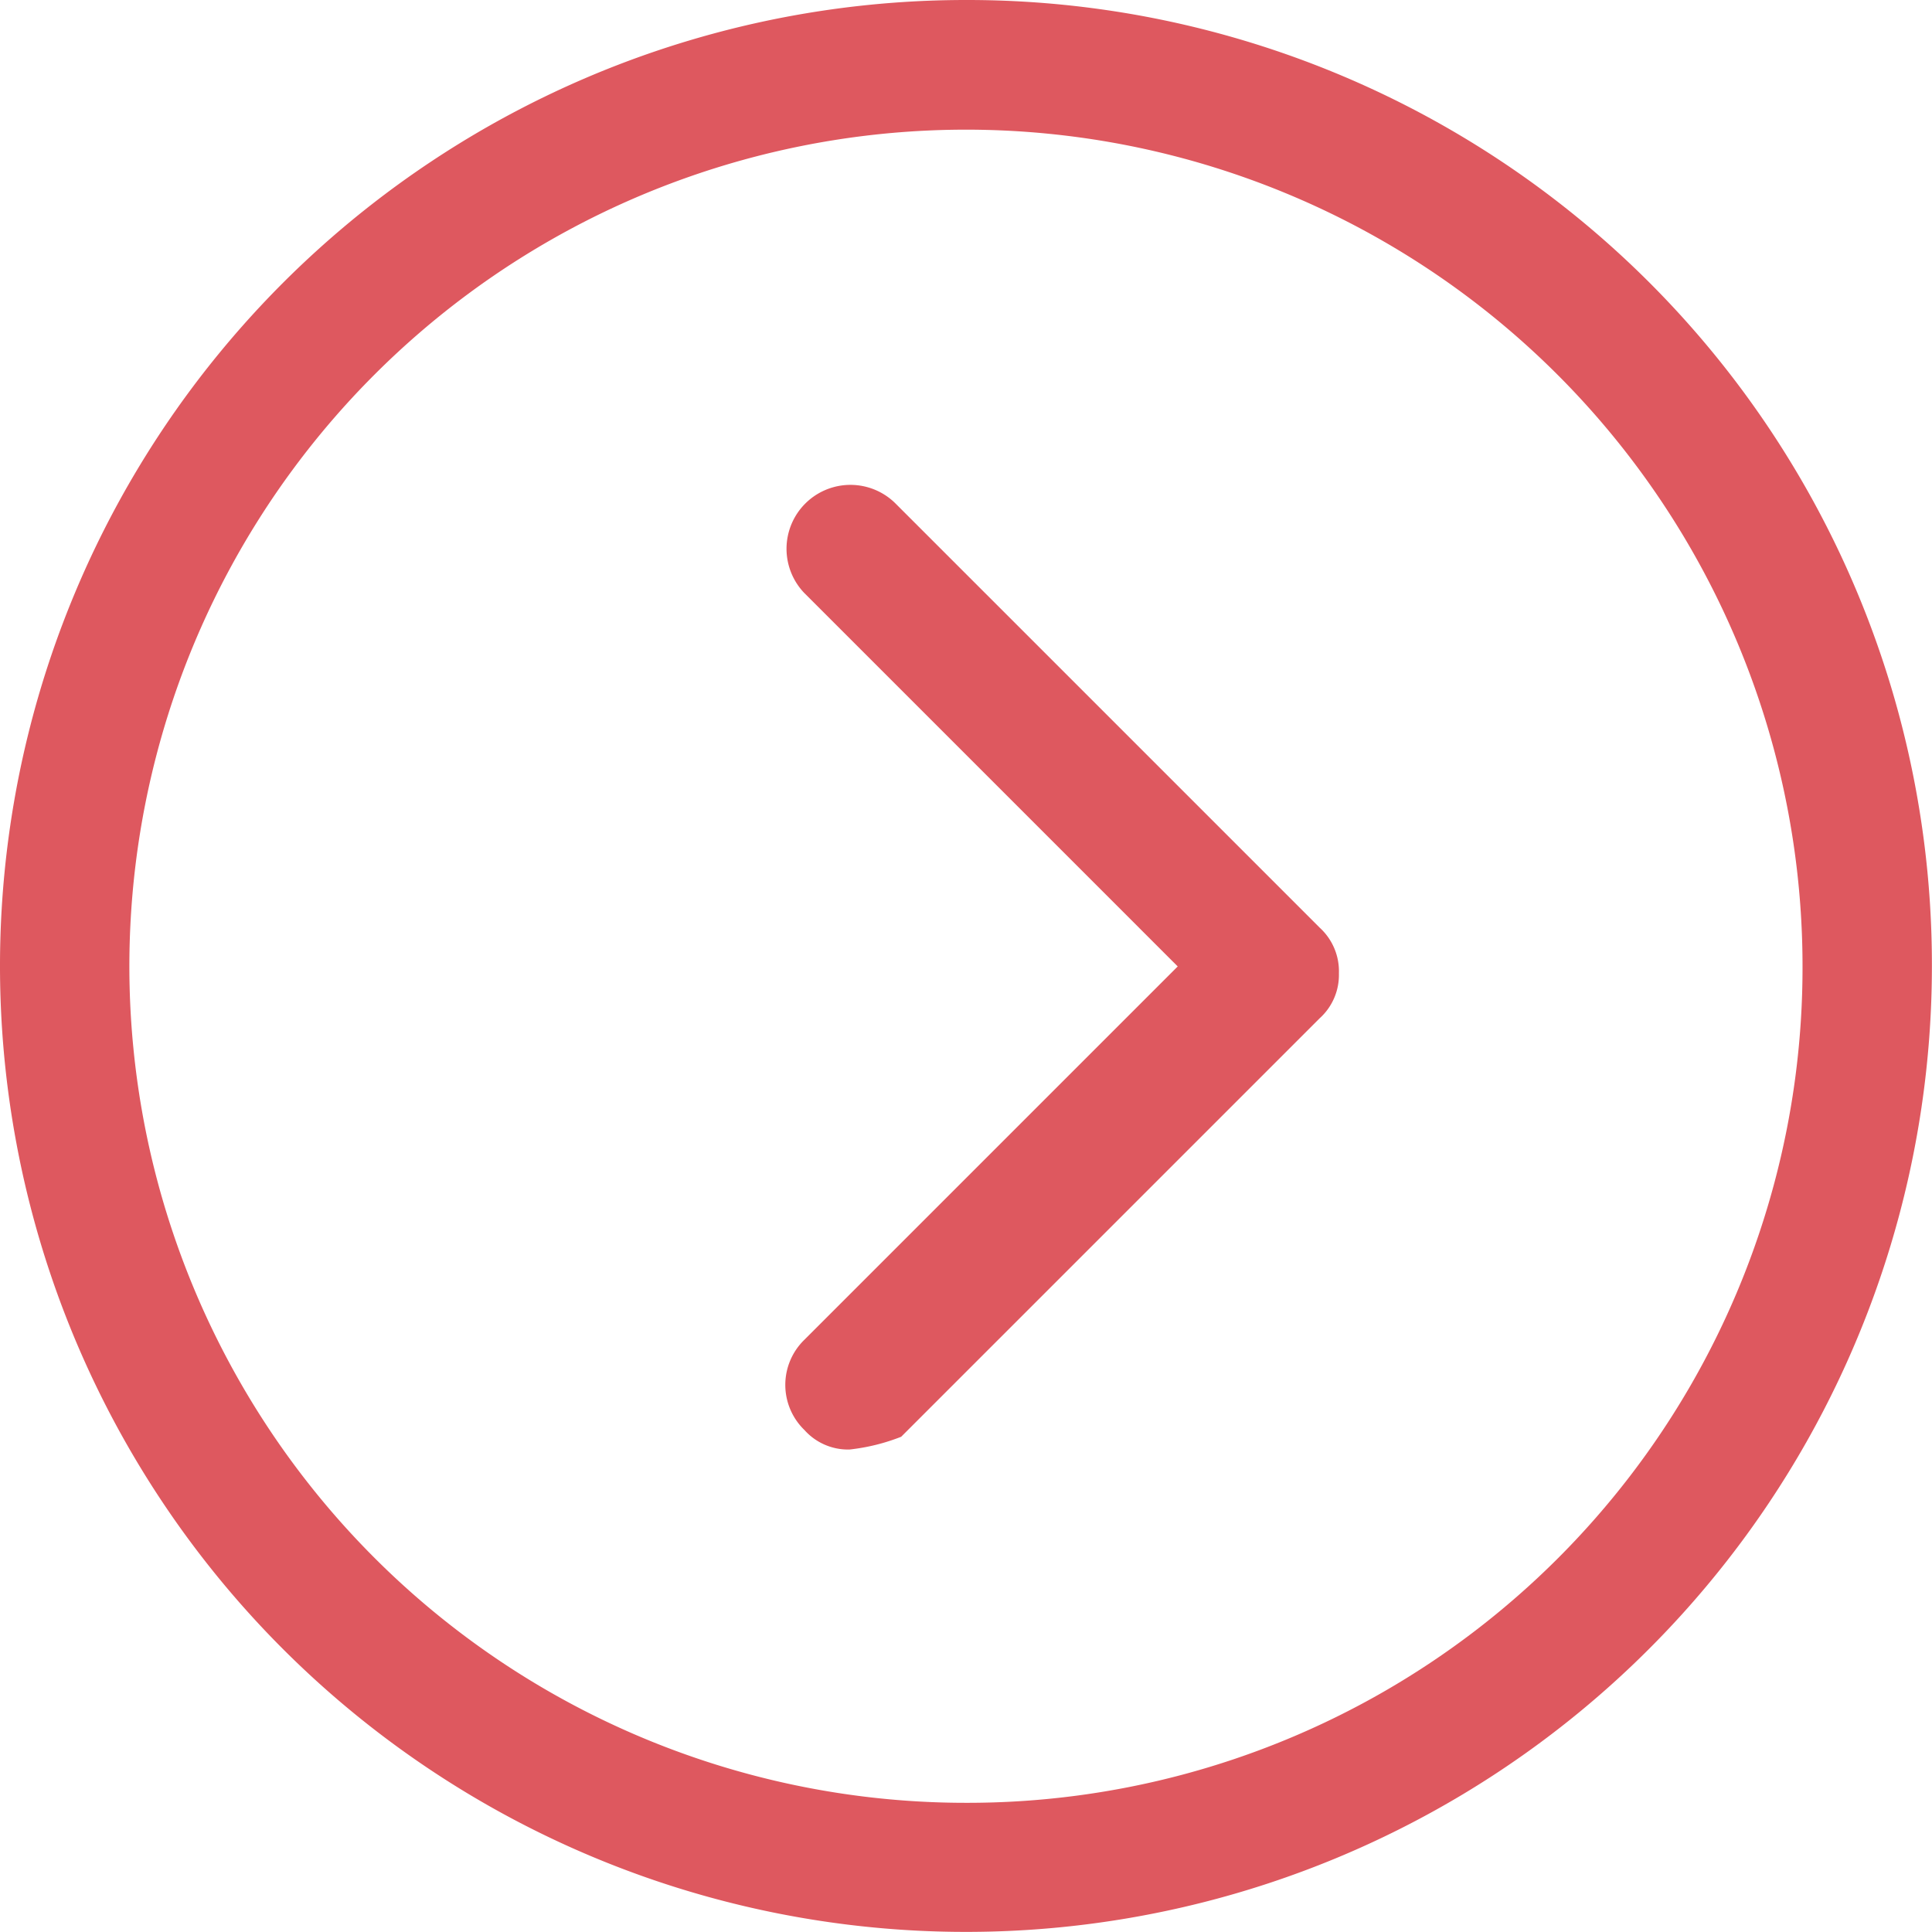
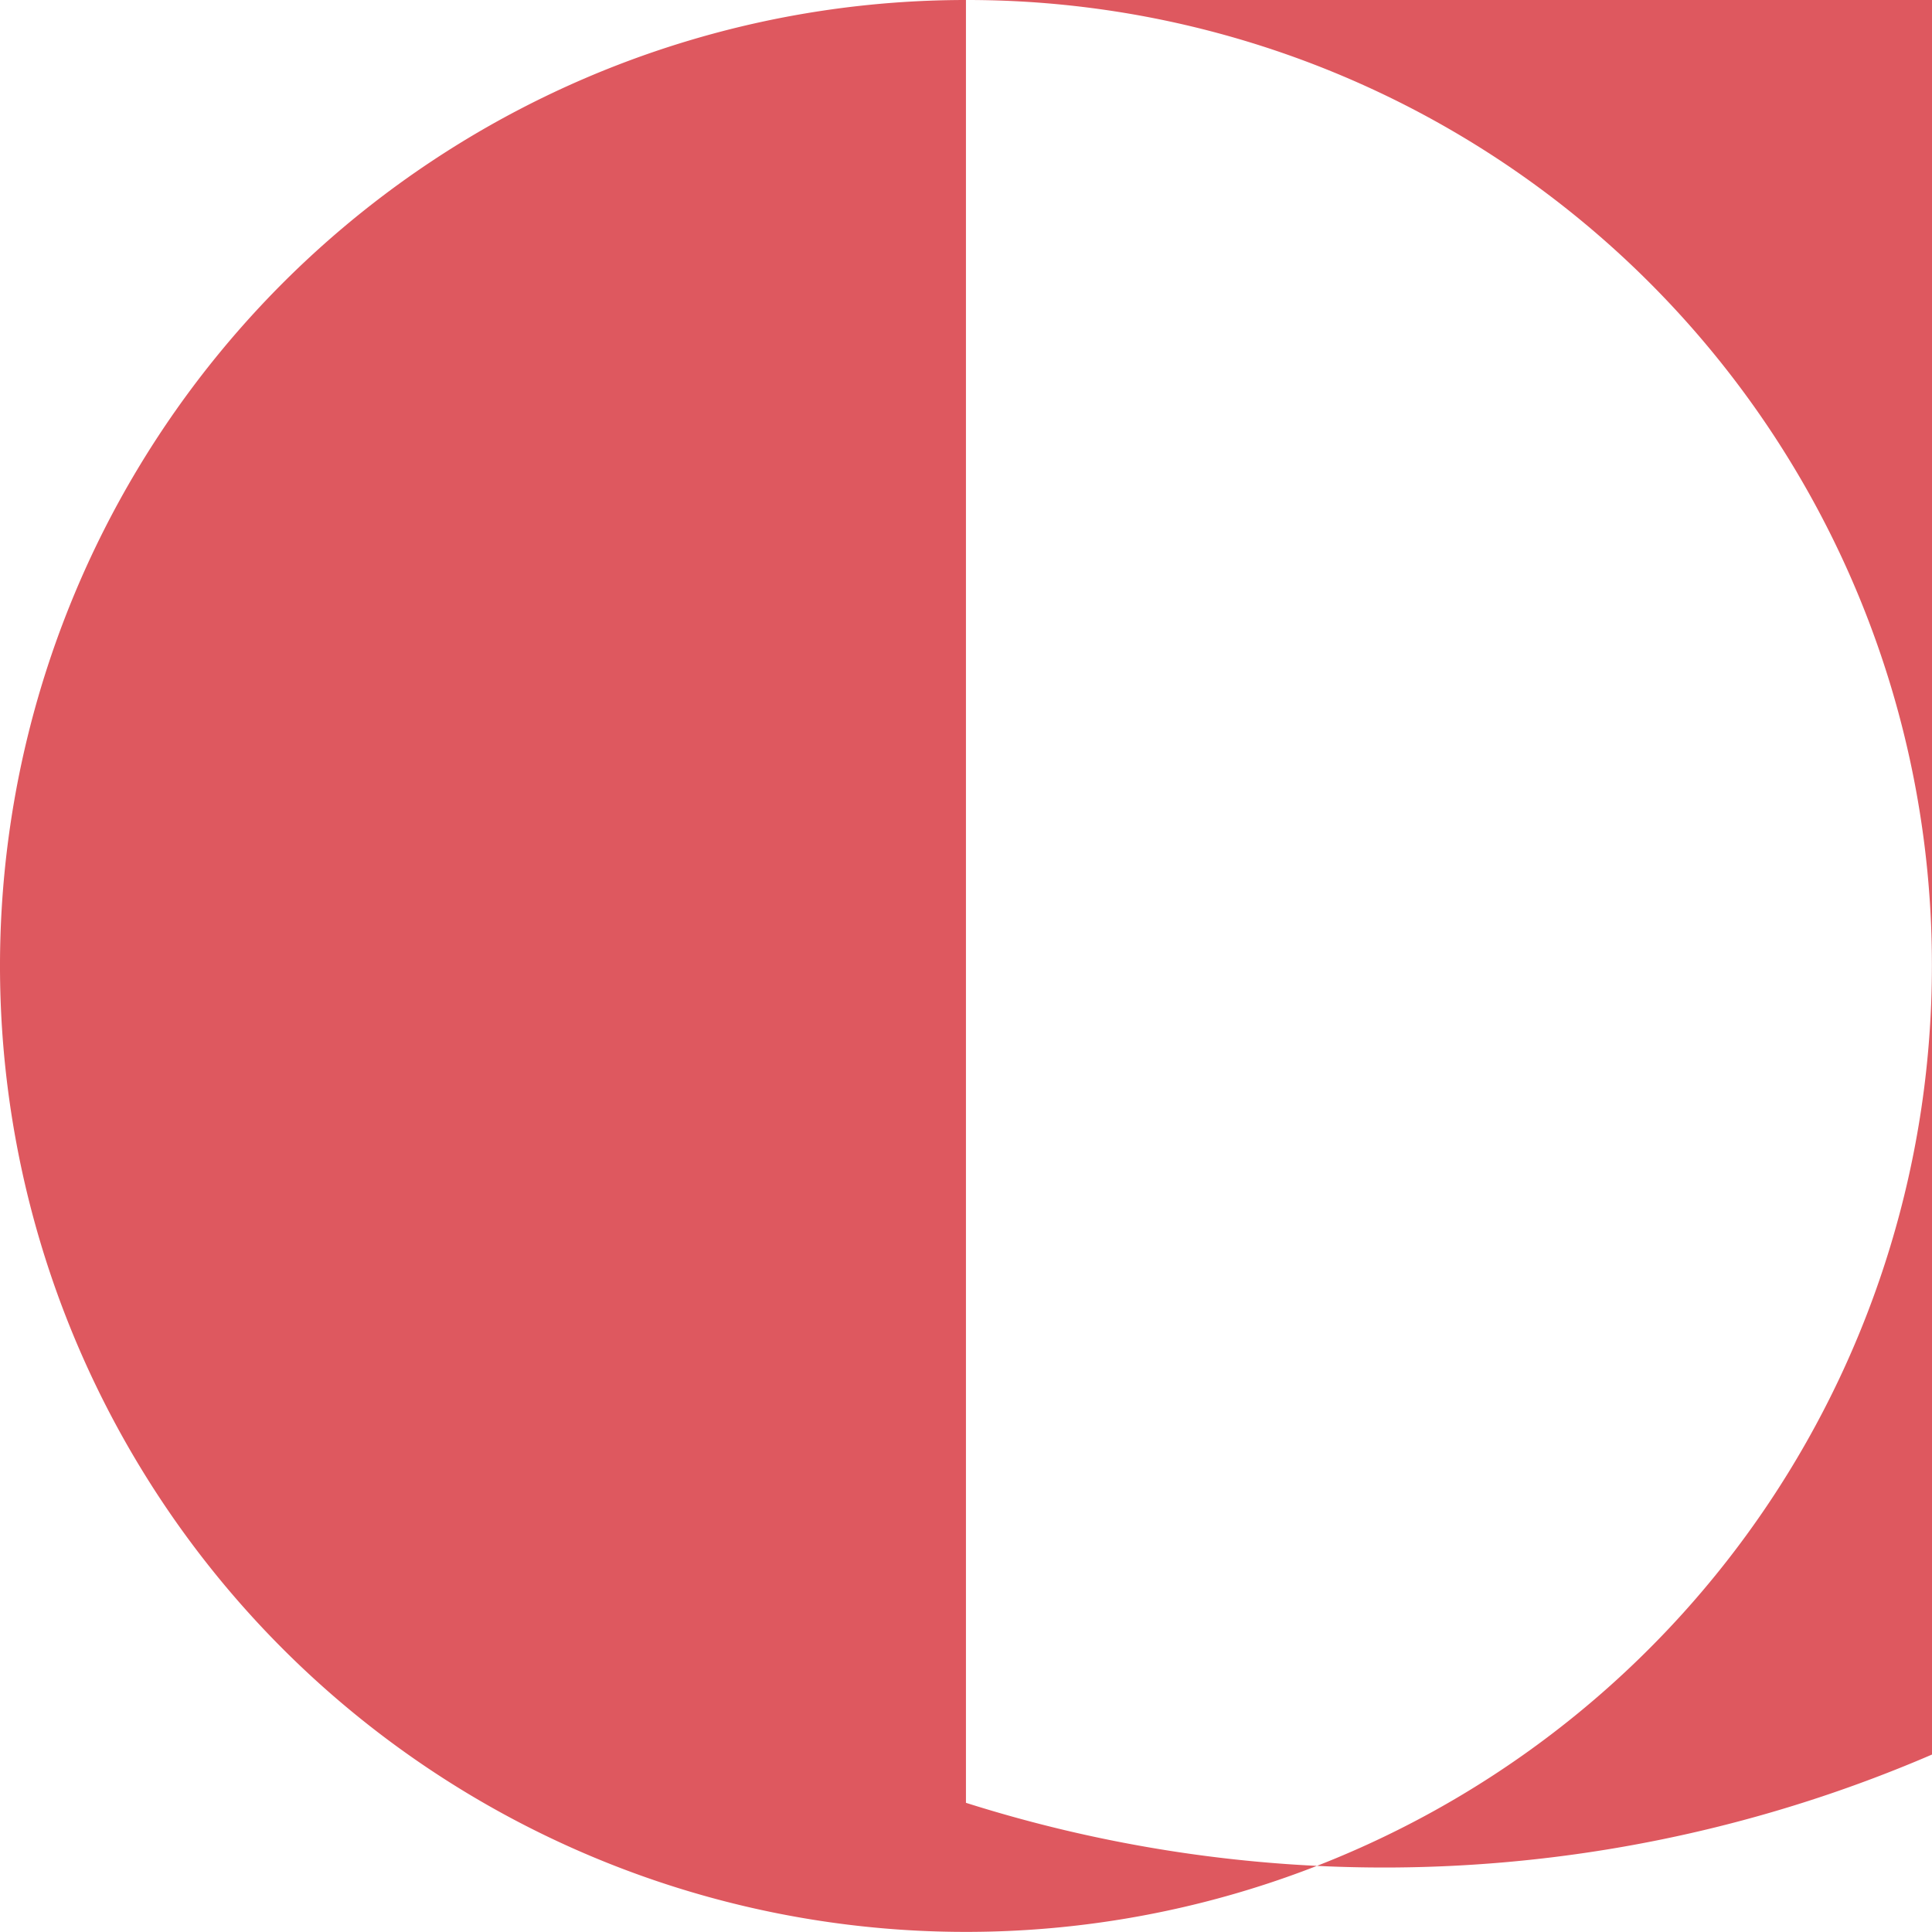
<svg xmlns="http://www.w3.org/2000/svg" id="right-arrow" width="19.861" height="19.861" viewBox="0 0 19.861 19.861">
  <g id="Group_6" data-name="Group 6">
    <g id="Group_5" data-name="Group 5">
-       <path id="Path_7520" data-name="Path 7520" d="M9.93,0a9.93,9.93,0,1,0,9.93,9.93A9.916,9.916,0,0,0,9.93,0Zm0,18.533a8.6,8.6,0,1,1,8.6-8.6A8.584,8.584,0,0,1,9.93,18.533Z" fill="#de585f" />
+       <path id="Path_7520" data-name="Path 7520" d="M9.93,0a9.93,9.93,0,1,0,9.93,9.93A9.916,9.916,0,0,0,9.93,0Za8.6,8.6,0,1,1,8.6-8.6A8.584,8.584,0,0,1,9.93,18.533Z" fill="#de585f" />
    </g>
  </g>
  <g id="Group_8" data-name="Group 8" transform="translate(8.078 4.968)">
    <g id="Group_7" data-name="Group 7">
-       <path id="Path_7521" data-name="Path 7521" d="M143.1,89.2l-4.367-4.367a.657.657,0,0,0-.929.929l3.837,3.837-3.837,3.837a.646.646,0,0,0,0,.929.6.6,0,0,0,.464.2,2.058,2.058,0,0,0,.53-.131l4.3-4.3a.6.6,0,0,0,.2-.464A.606.606,0,0,0,143.1,89.2Z" transform="translate(-137.612 -84.632)" fill="#de585f" />
-     </g>
+       </g>
  </g>
</svg>